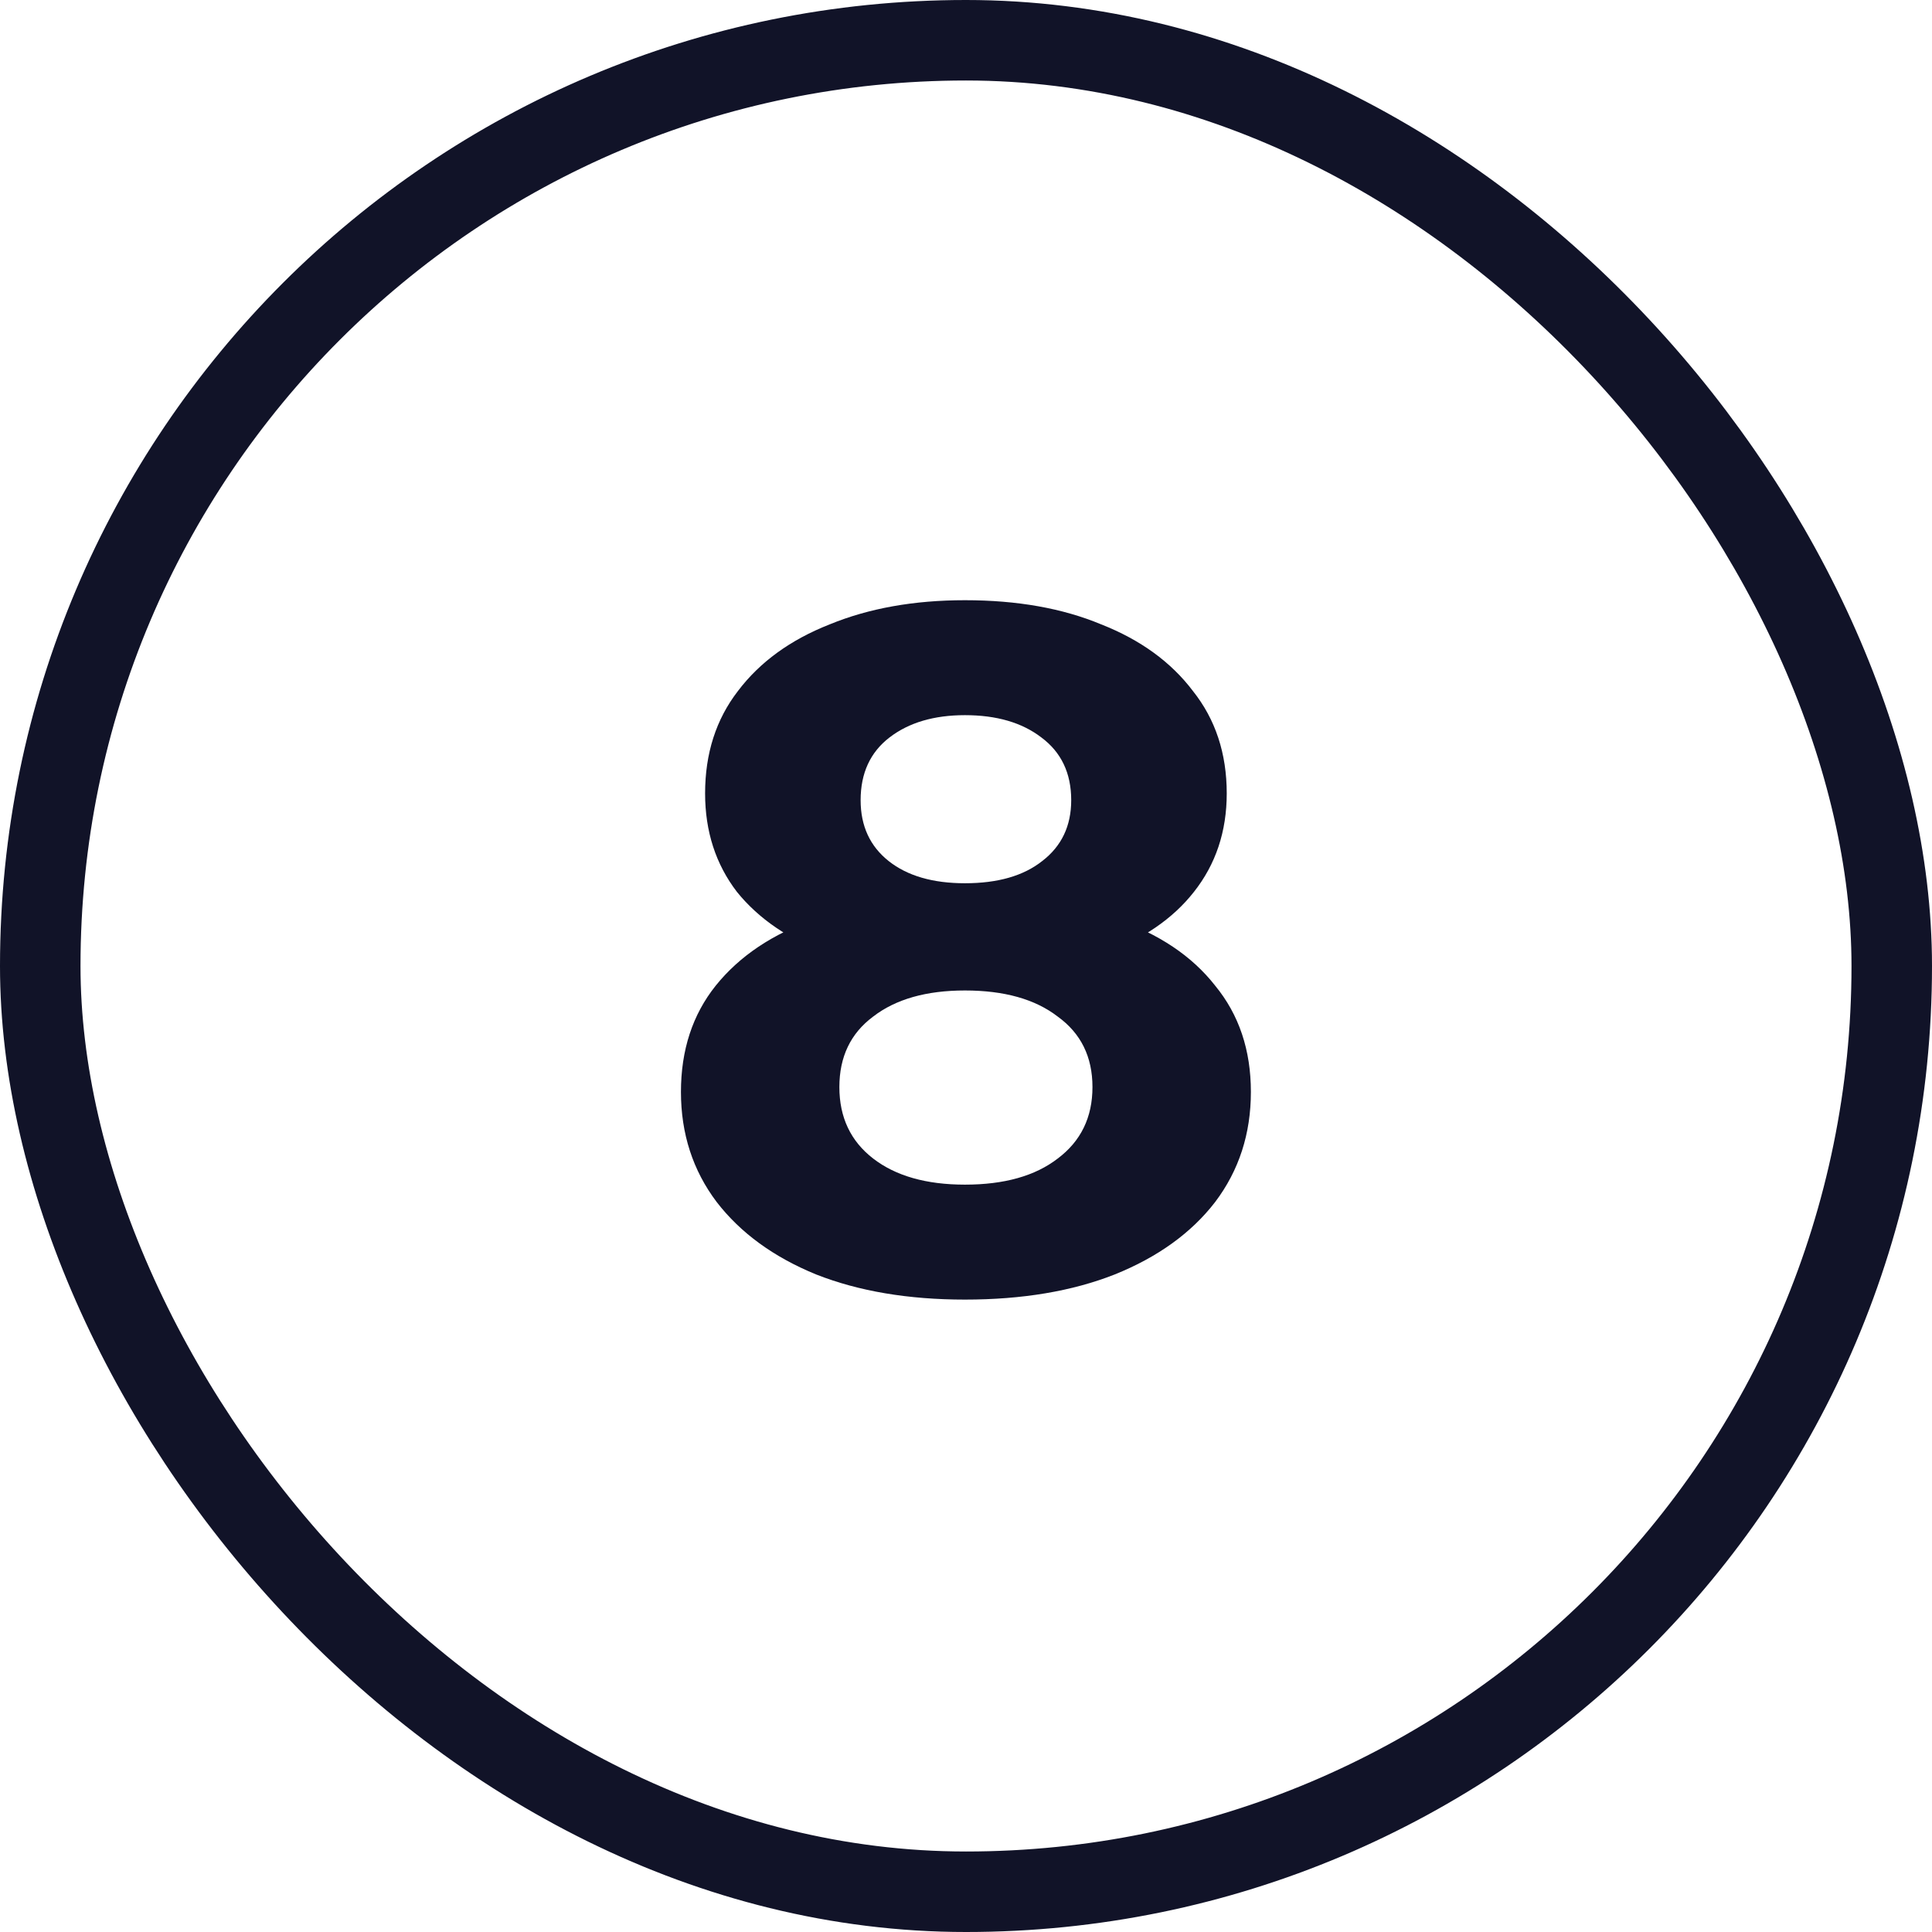
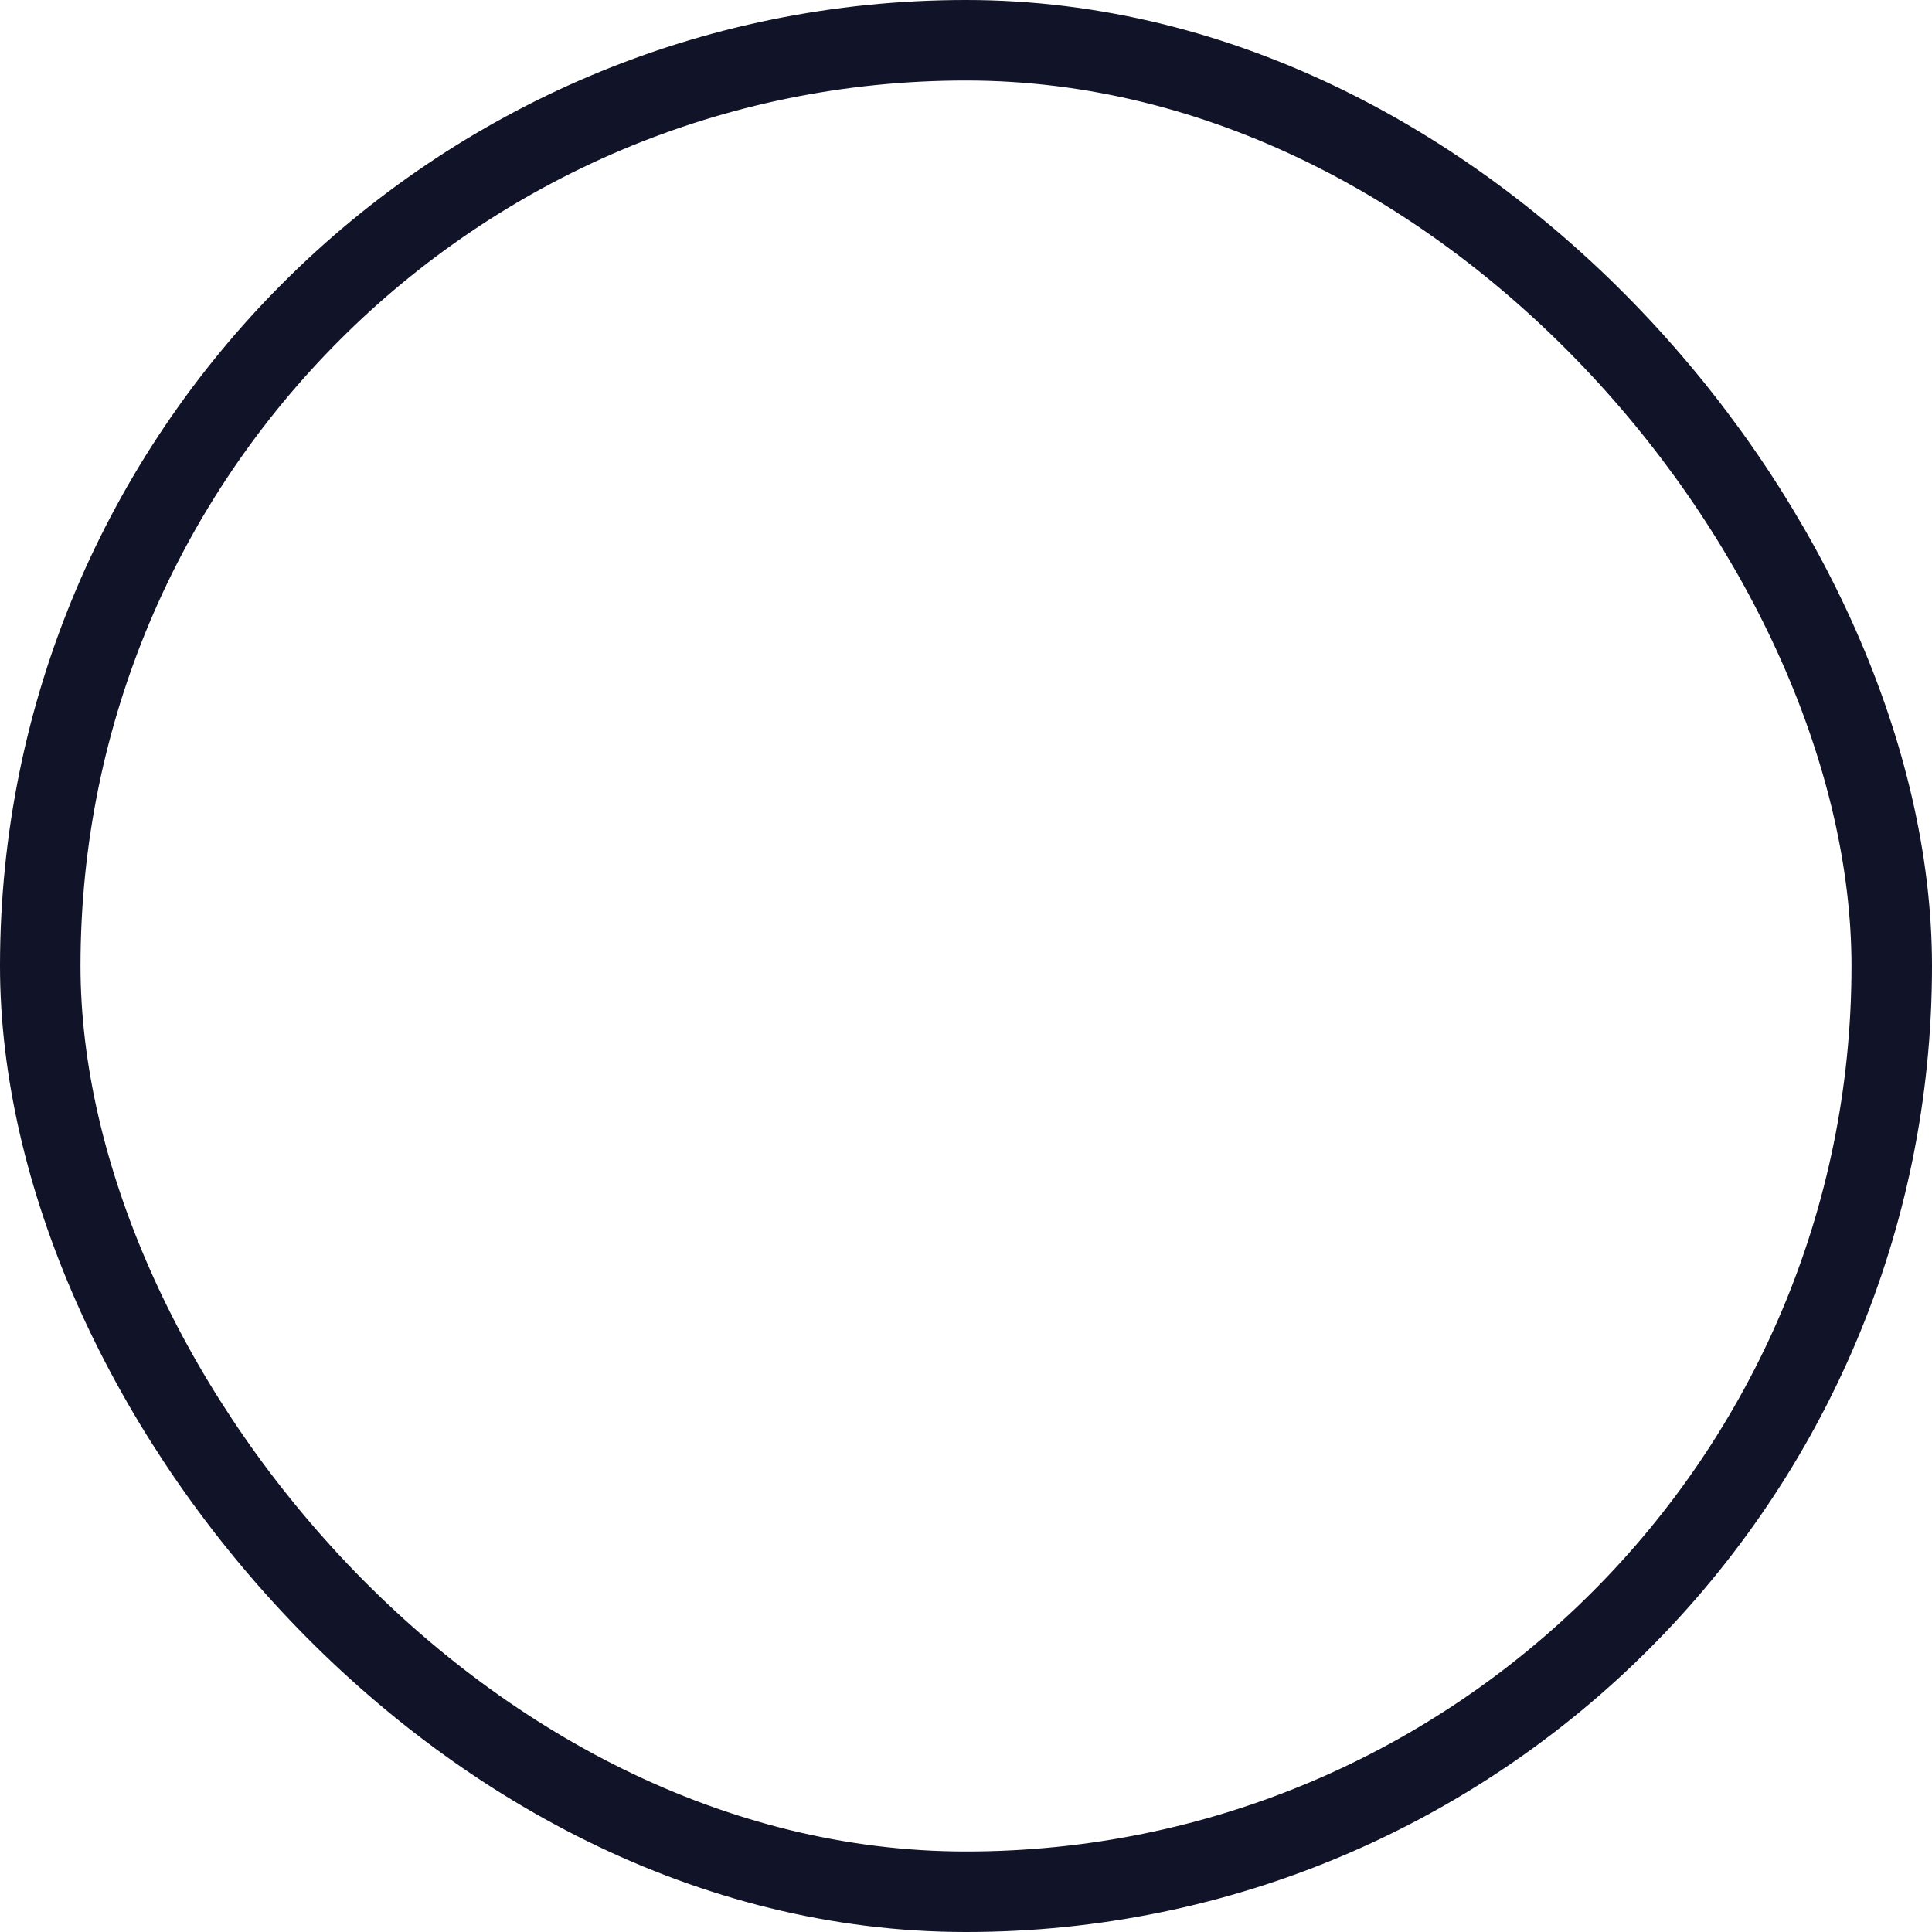
<svg xmlns="http://www.w3.org/2000/svg" width="24" height="24" viewBox="0 0 24 24" fill="none">
  <rect x="0.5" y="0.5" width="23" height="23" rx="11.5" stroke="#111328" />
-   <path d="M11.987 16.144C11.283 16.144 10.667 16.04 10.139 15.832C9.611 15.616 9.199 15.316 8.903 14.932C8.607 14.54 8.459 14.084 8.459 13.564C8.459 13.044 8.603 12.604 8.891 12.244C9.187 11.876 9.599 11.6 10.127 11.416C10.655 11.224 11.275 11.128 11.987 11.128C12.707 11.128 13.331 11.224 13.859 11.416C14.395 11.6 14.807 11.876 15.095 12.244C15.391 12.604 15.539 13.044 15.539 13.564C15.539 14.084 15.391 14.54 15.095 14.932C14.799 15.316 14.383 15.616 13.847 15.832C13.319 16.04 12.699 16.144 11.987 16.144ZM11.987 14.716C12.475 14.716 12.859 14.608 13.139 14.392C13.427 14.176 13.571 13.88 13.571 13.504C13.571 13.128 13.427 12.836 13.139 12.628C12.859 12.412 12.475 12.304 11.987 12.304C11.507 12.304 11.127 12.412 10.847 12.628C10.567 12.836 10.427 13.128 10.427 13.504C10.427 13.88 10.567 14.176 10.847 14.392C11.127 14.608 11.507 14.716 11.987 14.716ZM11.987 12.112C11.339 12.112 10.771 12.024 10.283 11.848C9.803 11.672 9.427 11.416 9.155 11.08C8.891 10.736 8.759 10.328 8.759 9.856C8.759 9.36 8.895 8.936 9.167 8.584C9.439 8.224 9.819 7.948 10.307 7.756C10.795 7.556 11.355 7.456 11.987 7.456C12.635 7.456 13.199 7.556 13.679 7.756C14.167 7.948 14.547 8.224 14.819 8.584C15.099 8.936 15.239 9.36 15.239 9.856C15.239 10.328 15.103 10.736 14.831 11.08C14.567 11.416 14.191 11.672 13.703 11.848C13.215 12.024 12.643 12.112 11.987 12.112ZM11.987 10.972C12.395 10.972 12.715 10.88 12.947 10.696C13.187 10.512 13.307 10.26 13.307 9.94C13.307 9.604 13.183 9.344 12.935 9.16C12.695 8.976 12.379 8.884 11.987 8.884C11.603 8.884 11.291 8.976 11.051 9.16C10.811 9.344 10.691 9.604 10.691 9.94C10.691 10.26 10.807 10.512 11.039 10.696C11.271 10.88 11.587 10.972 11.987 10.972Z" fill="#111328" />
</svg>